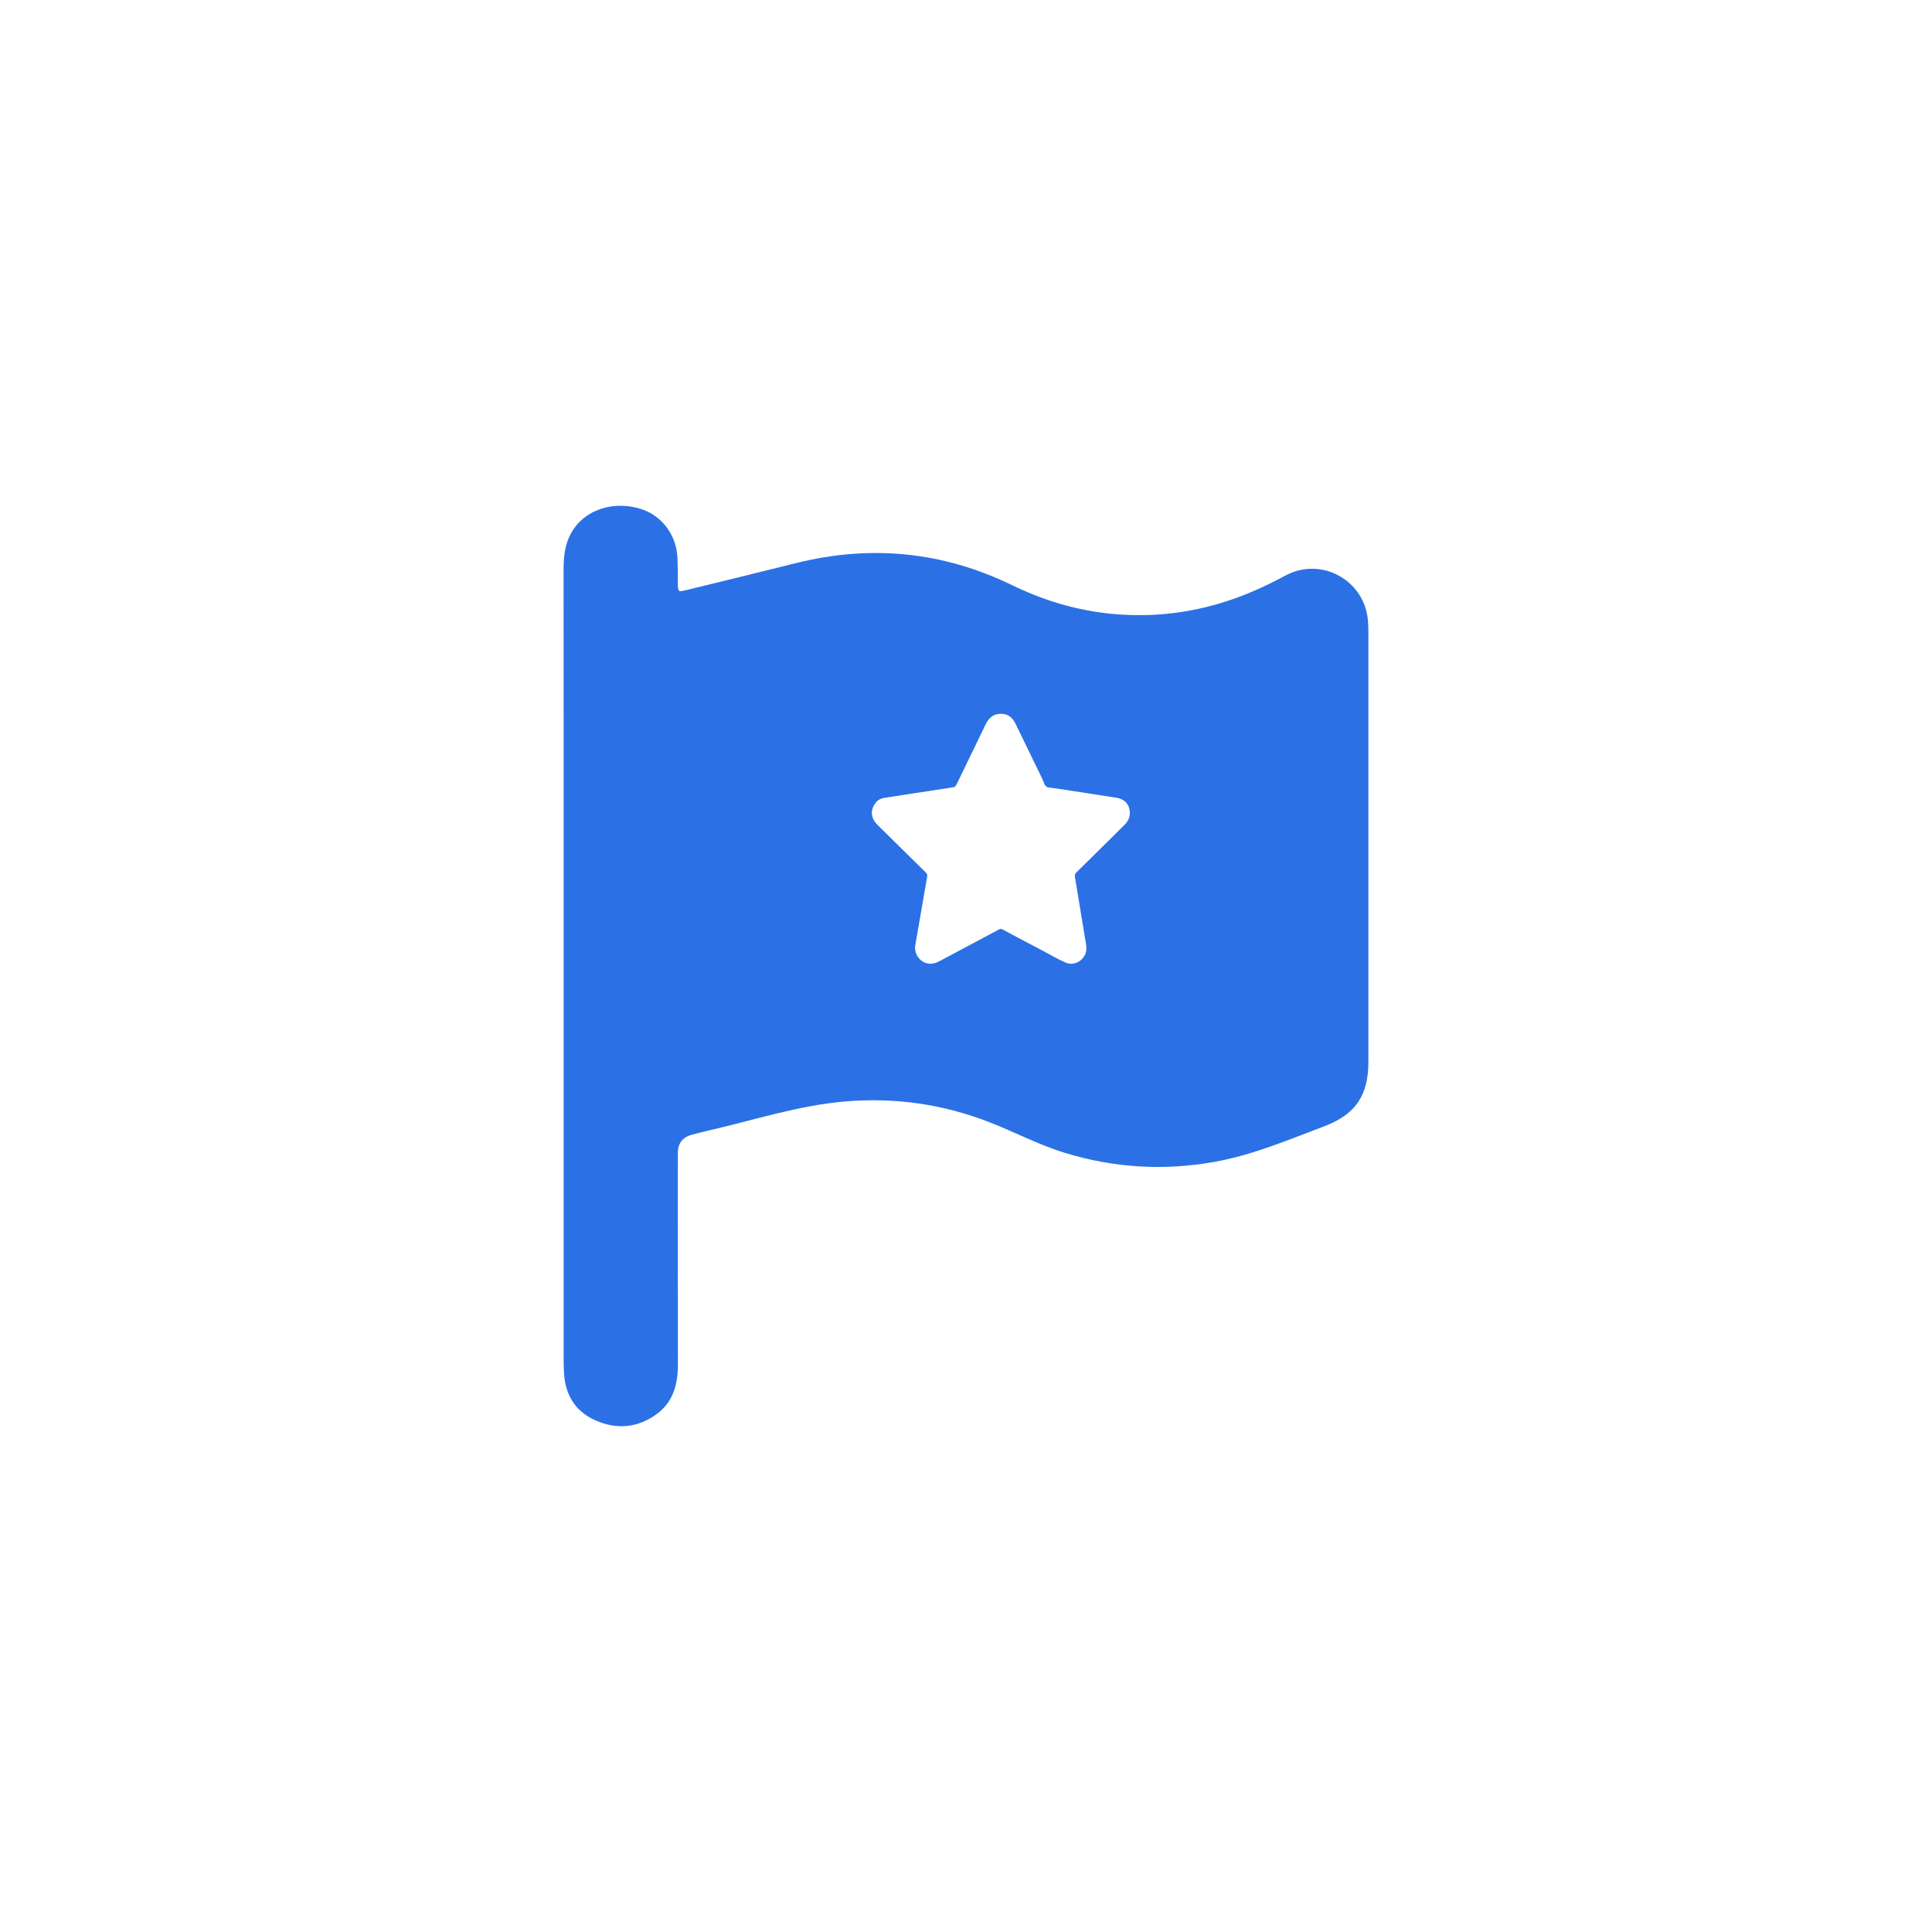
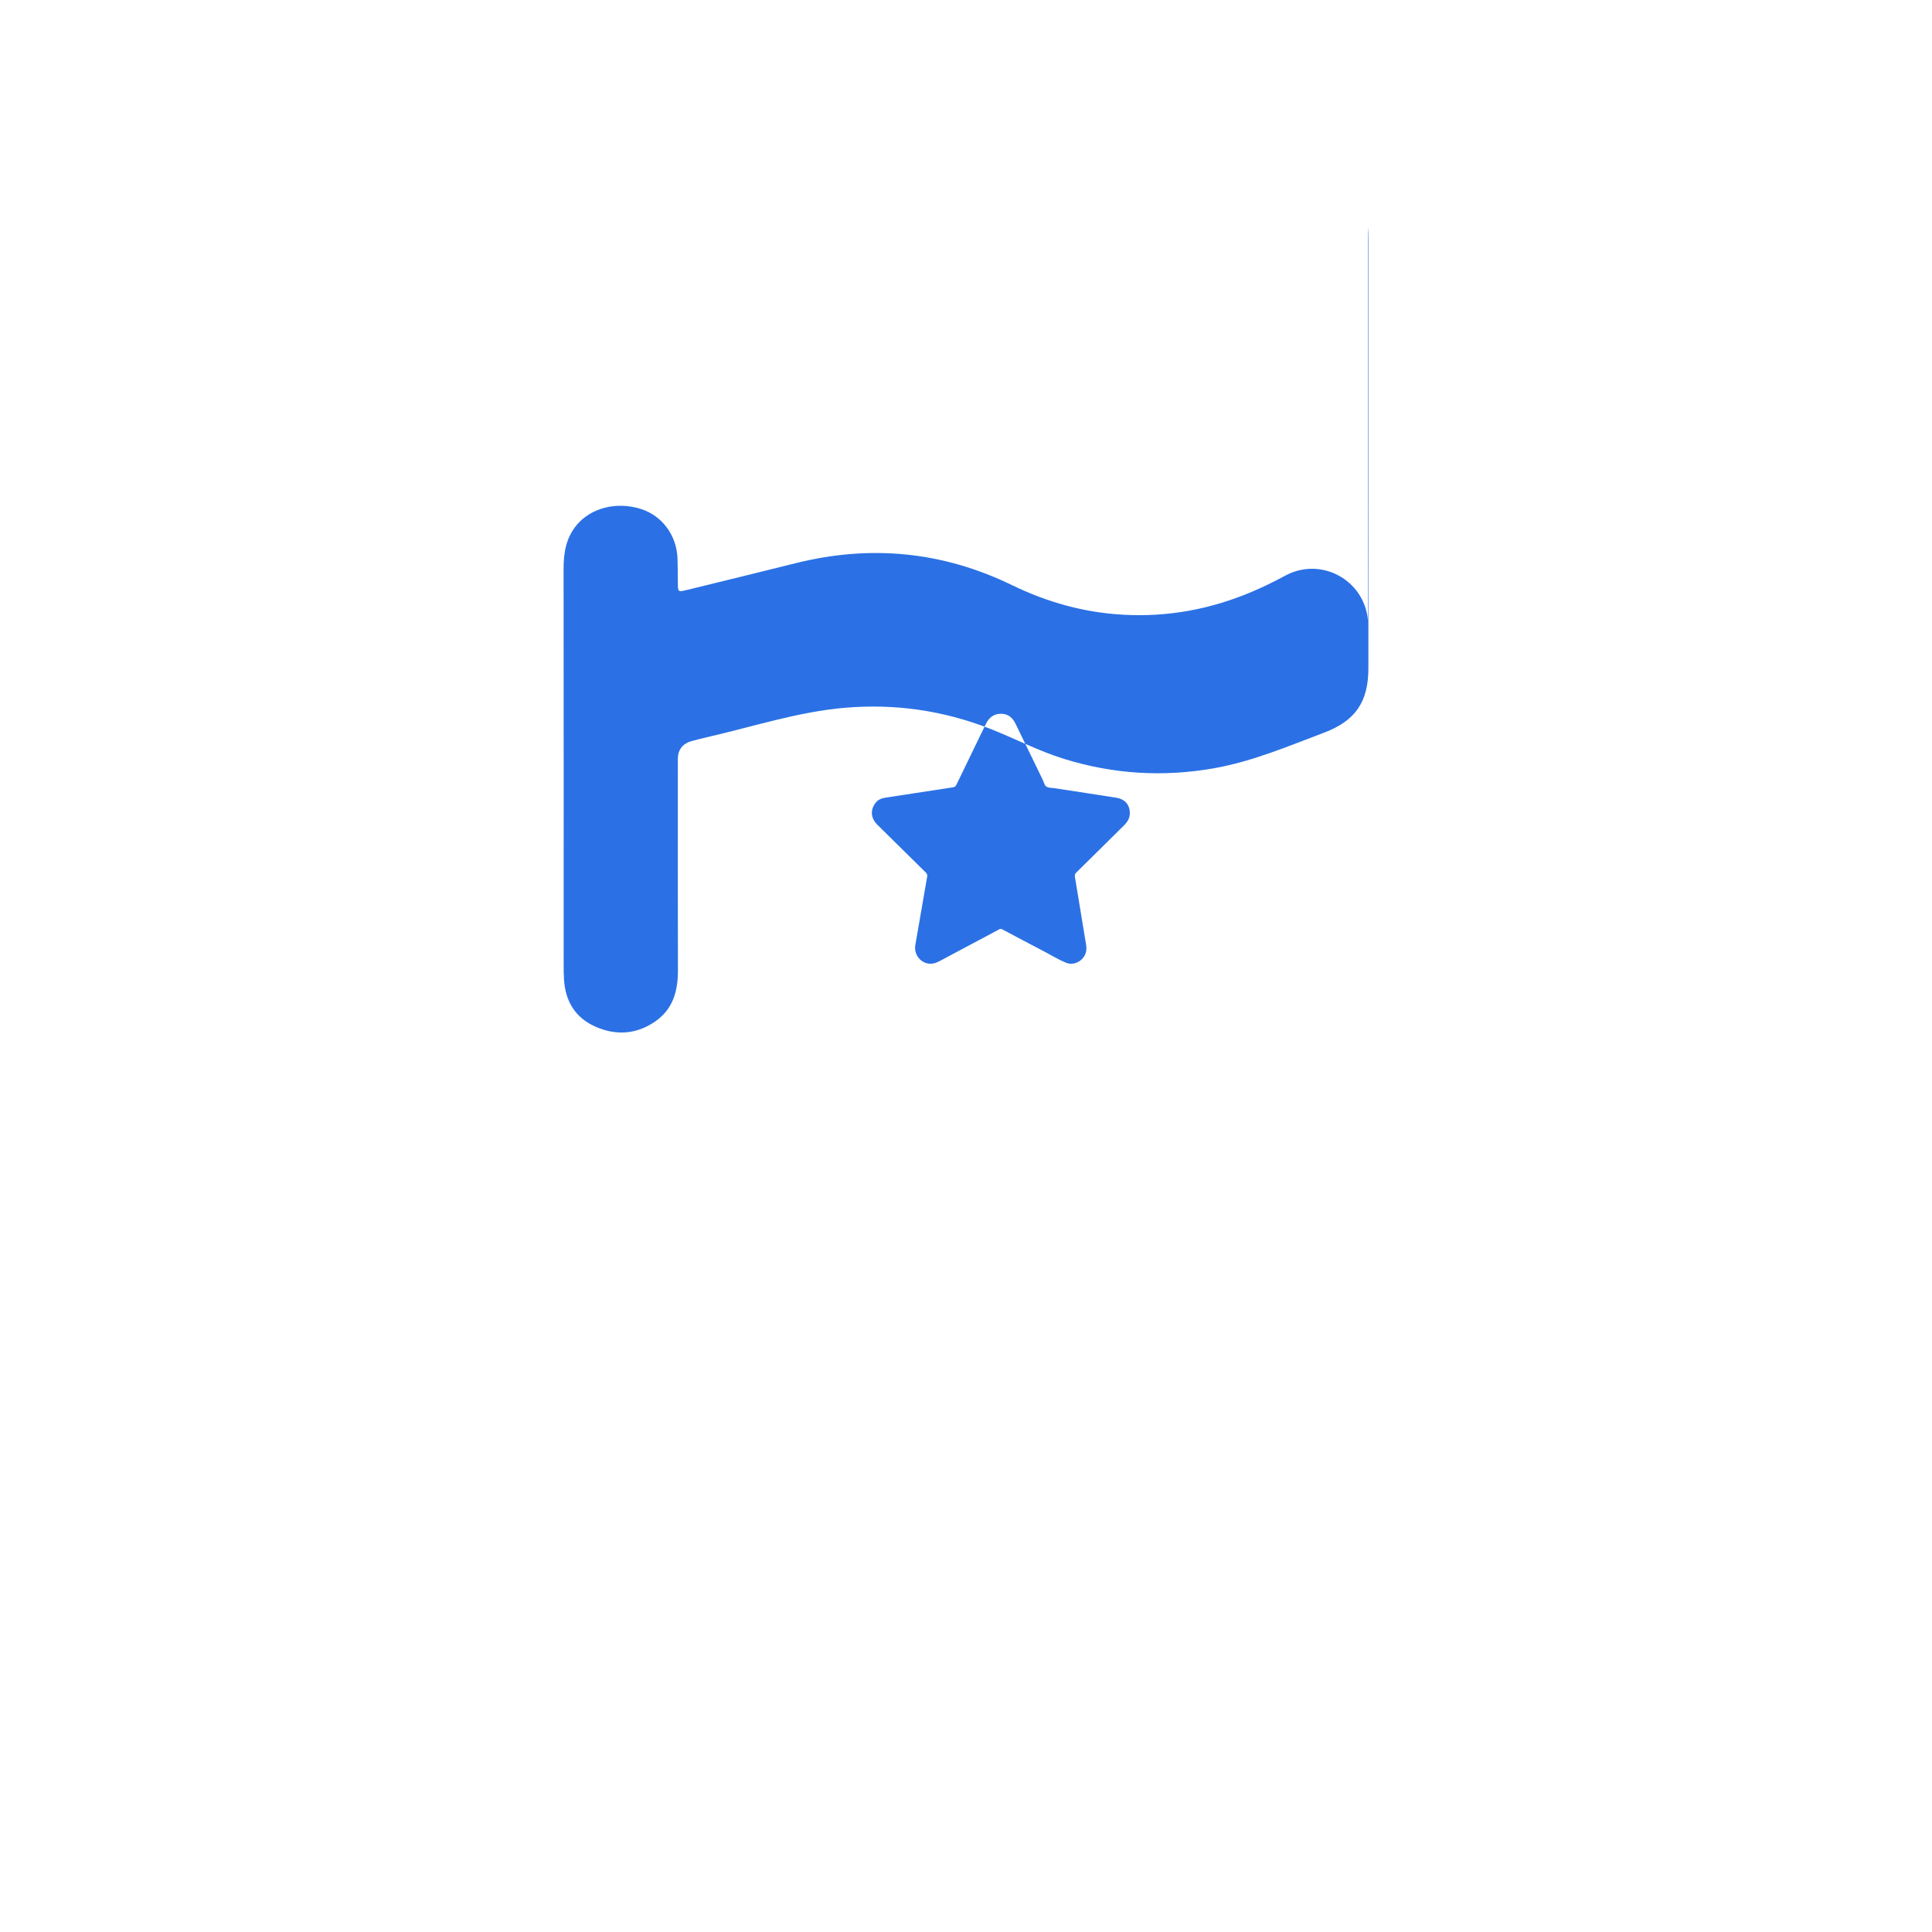
<svg xmlns="http://www.w3.org/2000/svg" id="Capa_1" data-name="Capa 1" viewBox="0 0 250 250">
-   <path d="m177.011,80.29c-.441-5.24-6.066-8.309-10.702-5.801-1.435.777-2.896,1.488-4.397,2.124-5.307,2.234-10.821,3.258-16.587,2.931-5.06-.283-9.823-1.616-14.371-3.828-8.993-4.366-18.344-5.263-28.035-2.83-4.671,1.174-9.351,2.305-14.026,3.453-1.174.287-1.17.287-1.179-.971-.009-1.064-.004-2.128-.049-3.192-.137-2.954-2.009-5.444-4.715-6.309-3.161-1.011-6.494-.15-8.353,2.102-1.369,1.664-1.673,3.598-1.669,5.673.018,17.09.009,34.176.009,51.266v50.944c0,.605.009,1.205.044,1.806.163,2.821,1.439,4.962,4.04,6.124,2.675,1.196,5.338,1.024,7.779-.671,2.287-1.585,2.932-3.934,2.923-6.591-.022-9.112-.009-18.225-.009-27.337q0-1.889,1.894-2.371c.618-.155,1.232-.327,1.854-.468,5.965-1.355,11.797-3.302,17.947-3.819,6.437-.534,12.644.358,18.653,2.702,3.232,1.258,6.309,2.896,9.638,3.925,6.38,1.969,12.834,2.371,19.421,1.201,4.962-.883,9.558-2.843,14.225-4.605,4.057-1.536,5.722-3.987,5.722-8.34.004-18.507.004-37.015,0-55.522,0-.53-.013-1.064-.057-1.594Zm-31.554,26.503c-2.057,2.044-4.124,4.084-6.19,6.119-.172.168-.212.318-.172.556.441,2.627.87,5.258,1.298,7.889.071.446.172.888.185,1.342.044,1.347-1.404,2.389-2.645,1.876-.976-.406-1.885-.967-2.821-1.457-1.81-.945-3.616-1.898-5.417-2.861-.155-.084-.269-.071-.419.009-2.565,1.373-5.13,2.737-7.7,4.106-.503.269-1.029.42-1.611.283-1.02-.243-1.709-1.289-1.523-2.362.508-2.949,1.015-5.898,1.532-8.848.035-.216-.004-.371-.168-.534-2.093-2.053-4.177-4.115-6.26-6.172-.861-.852-.962-1.872-.278-2.812.313-.428.764-.631,1.28-.706,2.918-.45,5.841-.901,8.764-1.342.225-.031.344-.128.446-.331,1.263-2.622,2.539-5.236,3.801-7.85.38-.781.971-1.298,1.845-1.333.843-.035,1.528.3,2.004,1.285,1.161,2.393,2.322,4.786,3.483,7.174.009.018.013.035.022.053.172.309.221.746.508.918.283.172.684.146,1.037.199,2.667.411,5.333.808,7.995,1.232,1.099.172,1.735.914,1.744,1.934.026.689-.3,1.196-.742,1.634Z" style="fill: #2b71e5; stroke-width: 0px;" />
+   <path d="m177.011,80.29c-.441-5.24-6.066-8.309-10.702-5.801-1.435.777-2.896,1.488-4.397,2.124-5.307,2.234-10.821,3.258-16.587,2.931-5.06-.283-9.823-1.616-14.371-3.828-8.993-4.366-18.344-5.263-28.035-2.83-4.671,1.174-9.351,2.305-14.026,3.453-1.174.287-1.17.287-1.179-.971-.009-1.064-.004-2.128-.049-3.192-.137-2.954-2.009-5.444-4.715-6.309-3.161-1.011-6.494-.15-8.353,2.102-1.369,1.664-1.673,3.598-1.669,5.673.018,17.09.009,34.176.009,51.266c0,.605.009,1.205.044,1.806.163,2.821,1.439,4.962,4.04,6.124,2.675,1.196,5.338,1.024,7.779-.671,2.287-1.585,2.932-3.934,2.923-6.591-.022-9.112-.009-18.225-.009-27.337q0-1.889,1.894-2.371c.618-.155,1.232-.327,1.854-.468,5.965-1.355,11.797-3.302,17.947-3.819,6.437-.534,12.644.358,18.653,2.702,3.232,1.258,6.309,2.896,9.638,3.925,6.38,1.969,12.834,2.371,19.421,1.201,4.962-.883,9.558-2.843,14.225-4.605,4.057-1.536,5.722-3.987,5.722-8.34.004-18.507.004-37.015,0-55.522,0-.53-.013-1.064-.057-1.594Zm-31.554,26.503c-2.057,2.044-4.124,4.084-6.19,6.119-.172.168-.212.318-.172.556.441,2.627.87,5.258,1.298,7.889.071.446.172.888.185,1.342.044,1.347-1.404,2.389-2.645,1.876-.976-.406-1.885-.967-2.821-1.457-1.81-.945-3.616-1.898-5.417-2.861-.155-.084-.269-.071-.419.009-2.565,1.373-5.13,2.737-7.7,4.106-.503.269-1.029.42-1.611.283-1.02-.243-1.709-1.289-1.523-2.362.508-2.949,1.015-5.898,1.532-8.848.035-.216-.004-.371-.168-.534-2.093-2.053-4.177-4.115-6.26-6.172-.861-.852-.962-1.872-.278-2.812.313-.428.764-.631,1.28-.706,2.918-.45,5.841-.901,8.764-1.342.225-.031.344-.128.446-.331,1.263-2.622,2.539-5.236,3.801-7.85.38-.781.971-1.298,1.845-1.333.843-.035,1.528.3,2.004,1.285,1.161,2.393,2.322,4.786,3.483,7.174.009.018.013.035.022.053.172.309.221.746.508.918.283.172.684.146,1.037.199,2.667.411,5.333.808,7.995,1.232,1.099.172,1.735.914,1.744,1.934.026.689-.3,1.196-.742,1.634Z" style="fill: #2b71e5; stroke-width: 0px;" />
</svg>